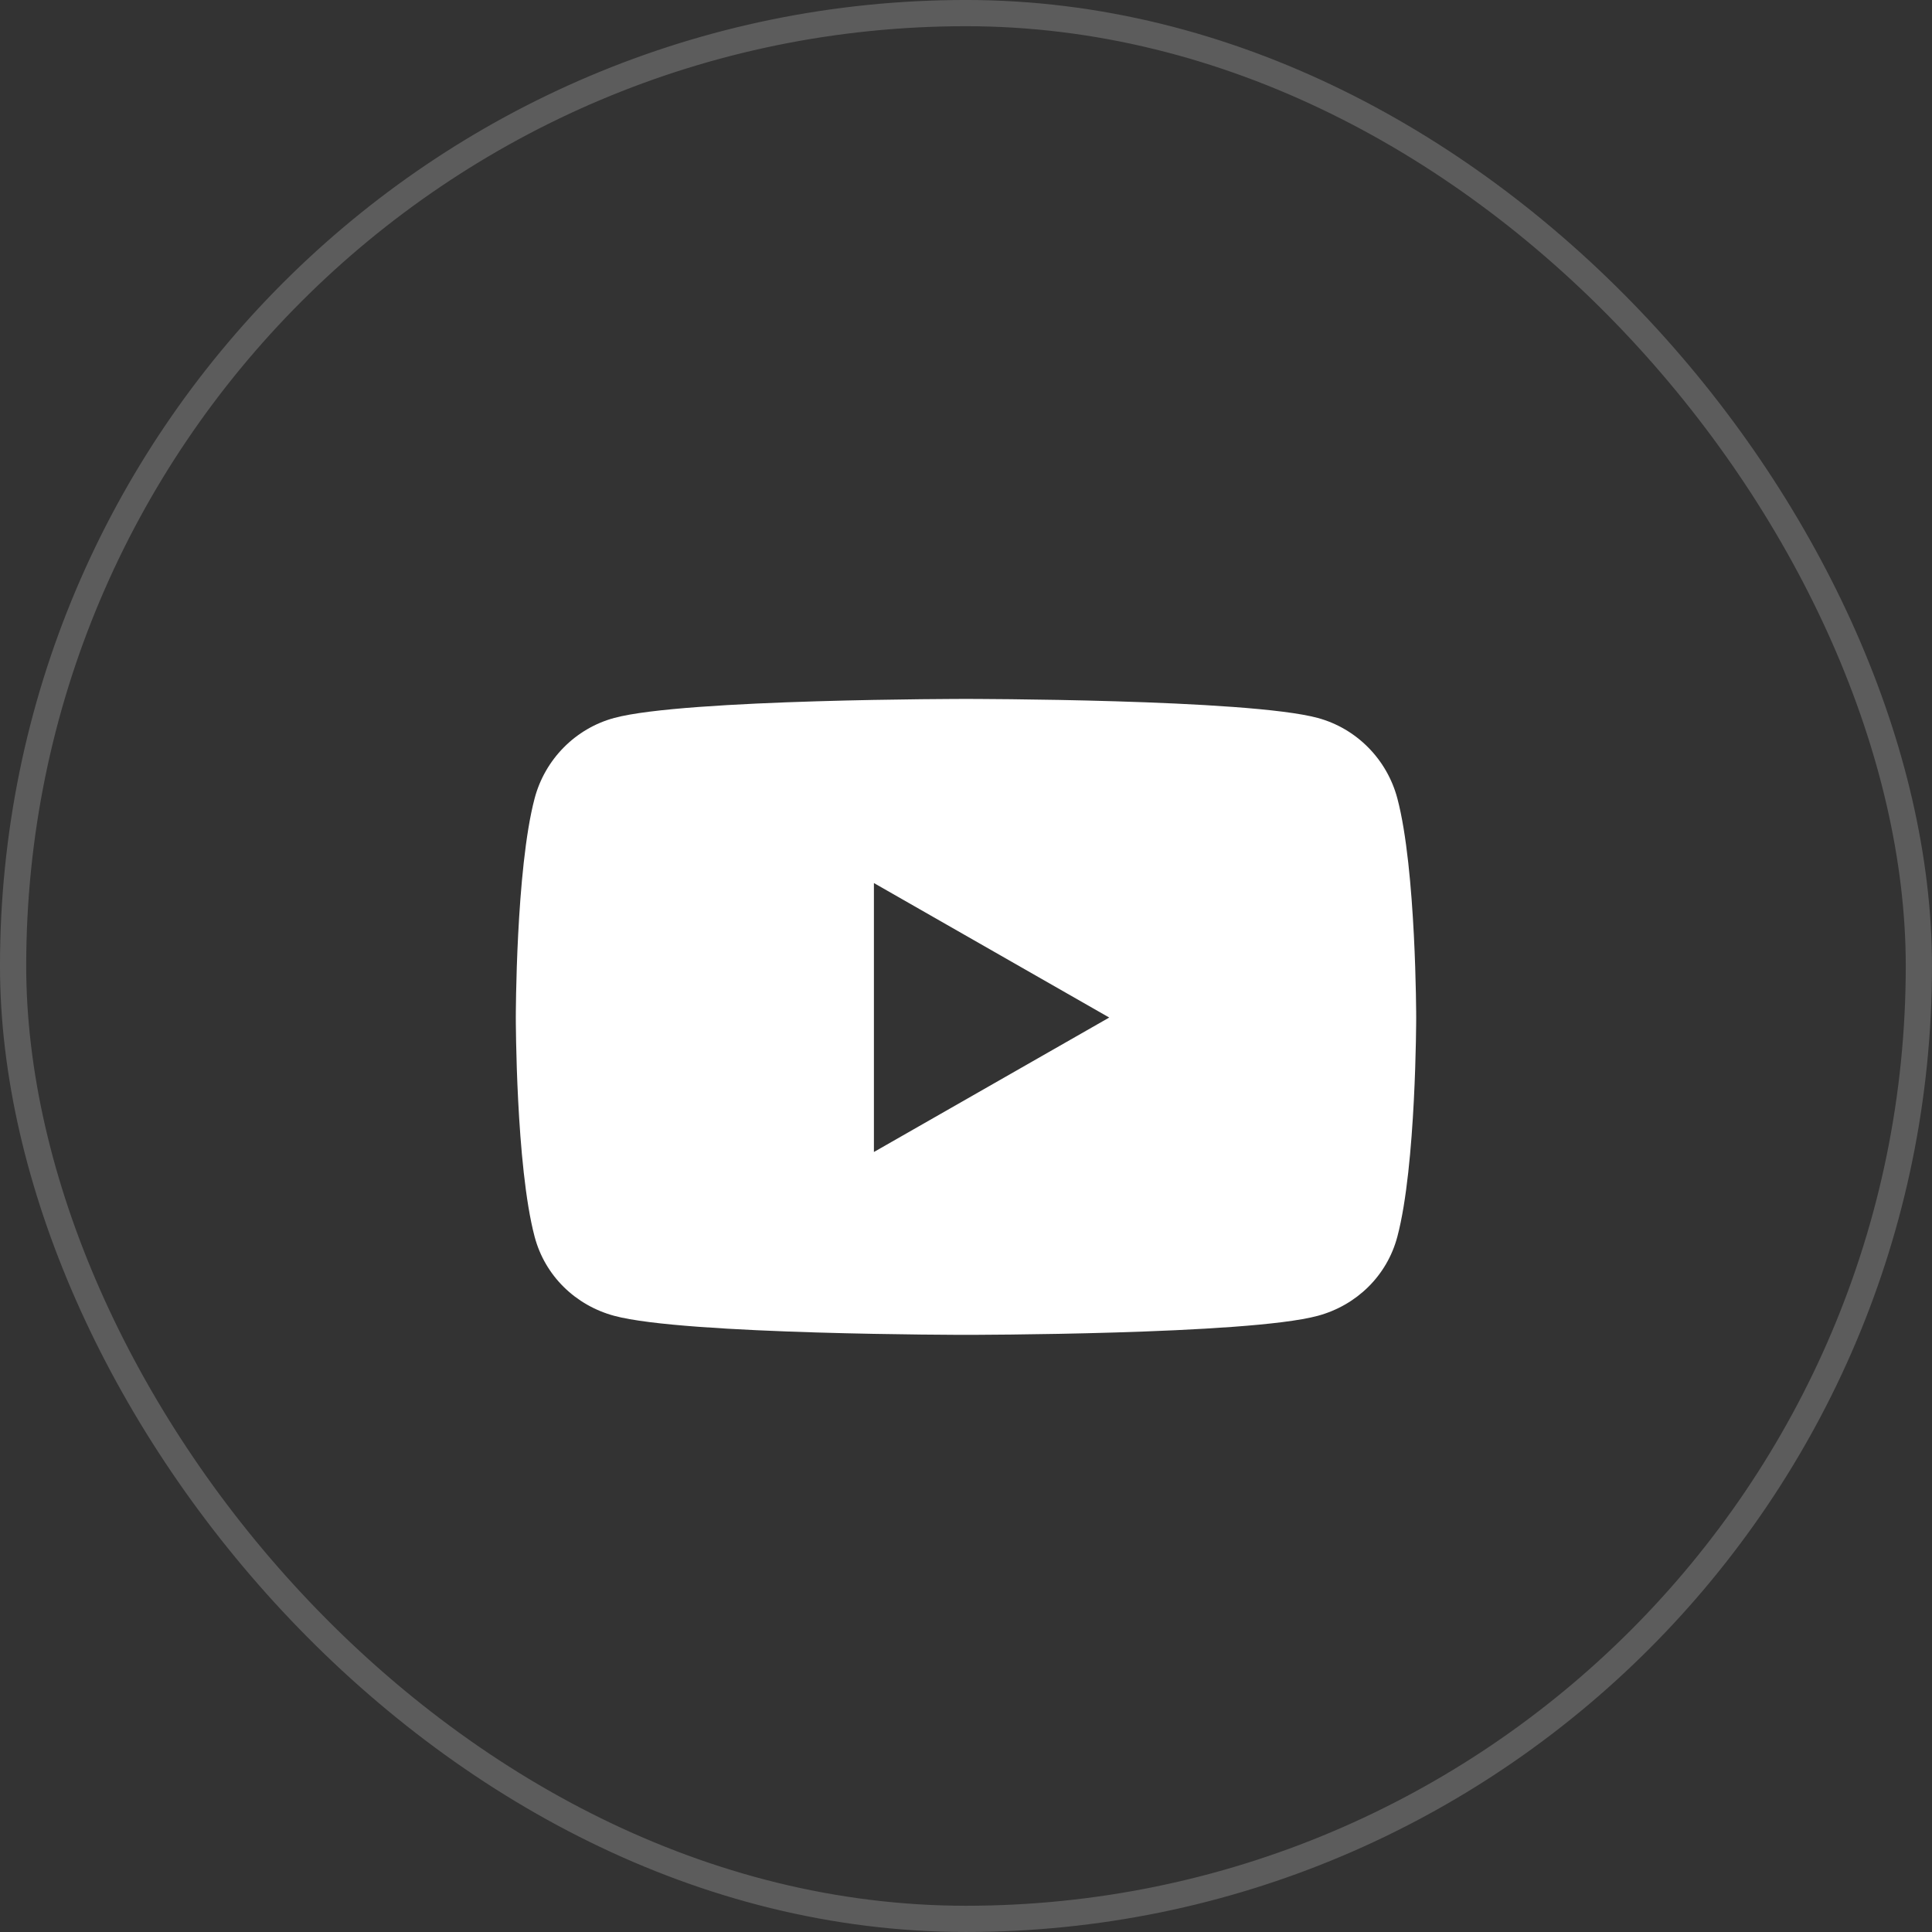
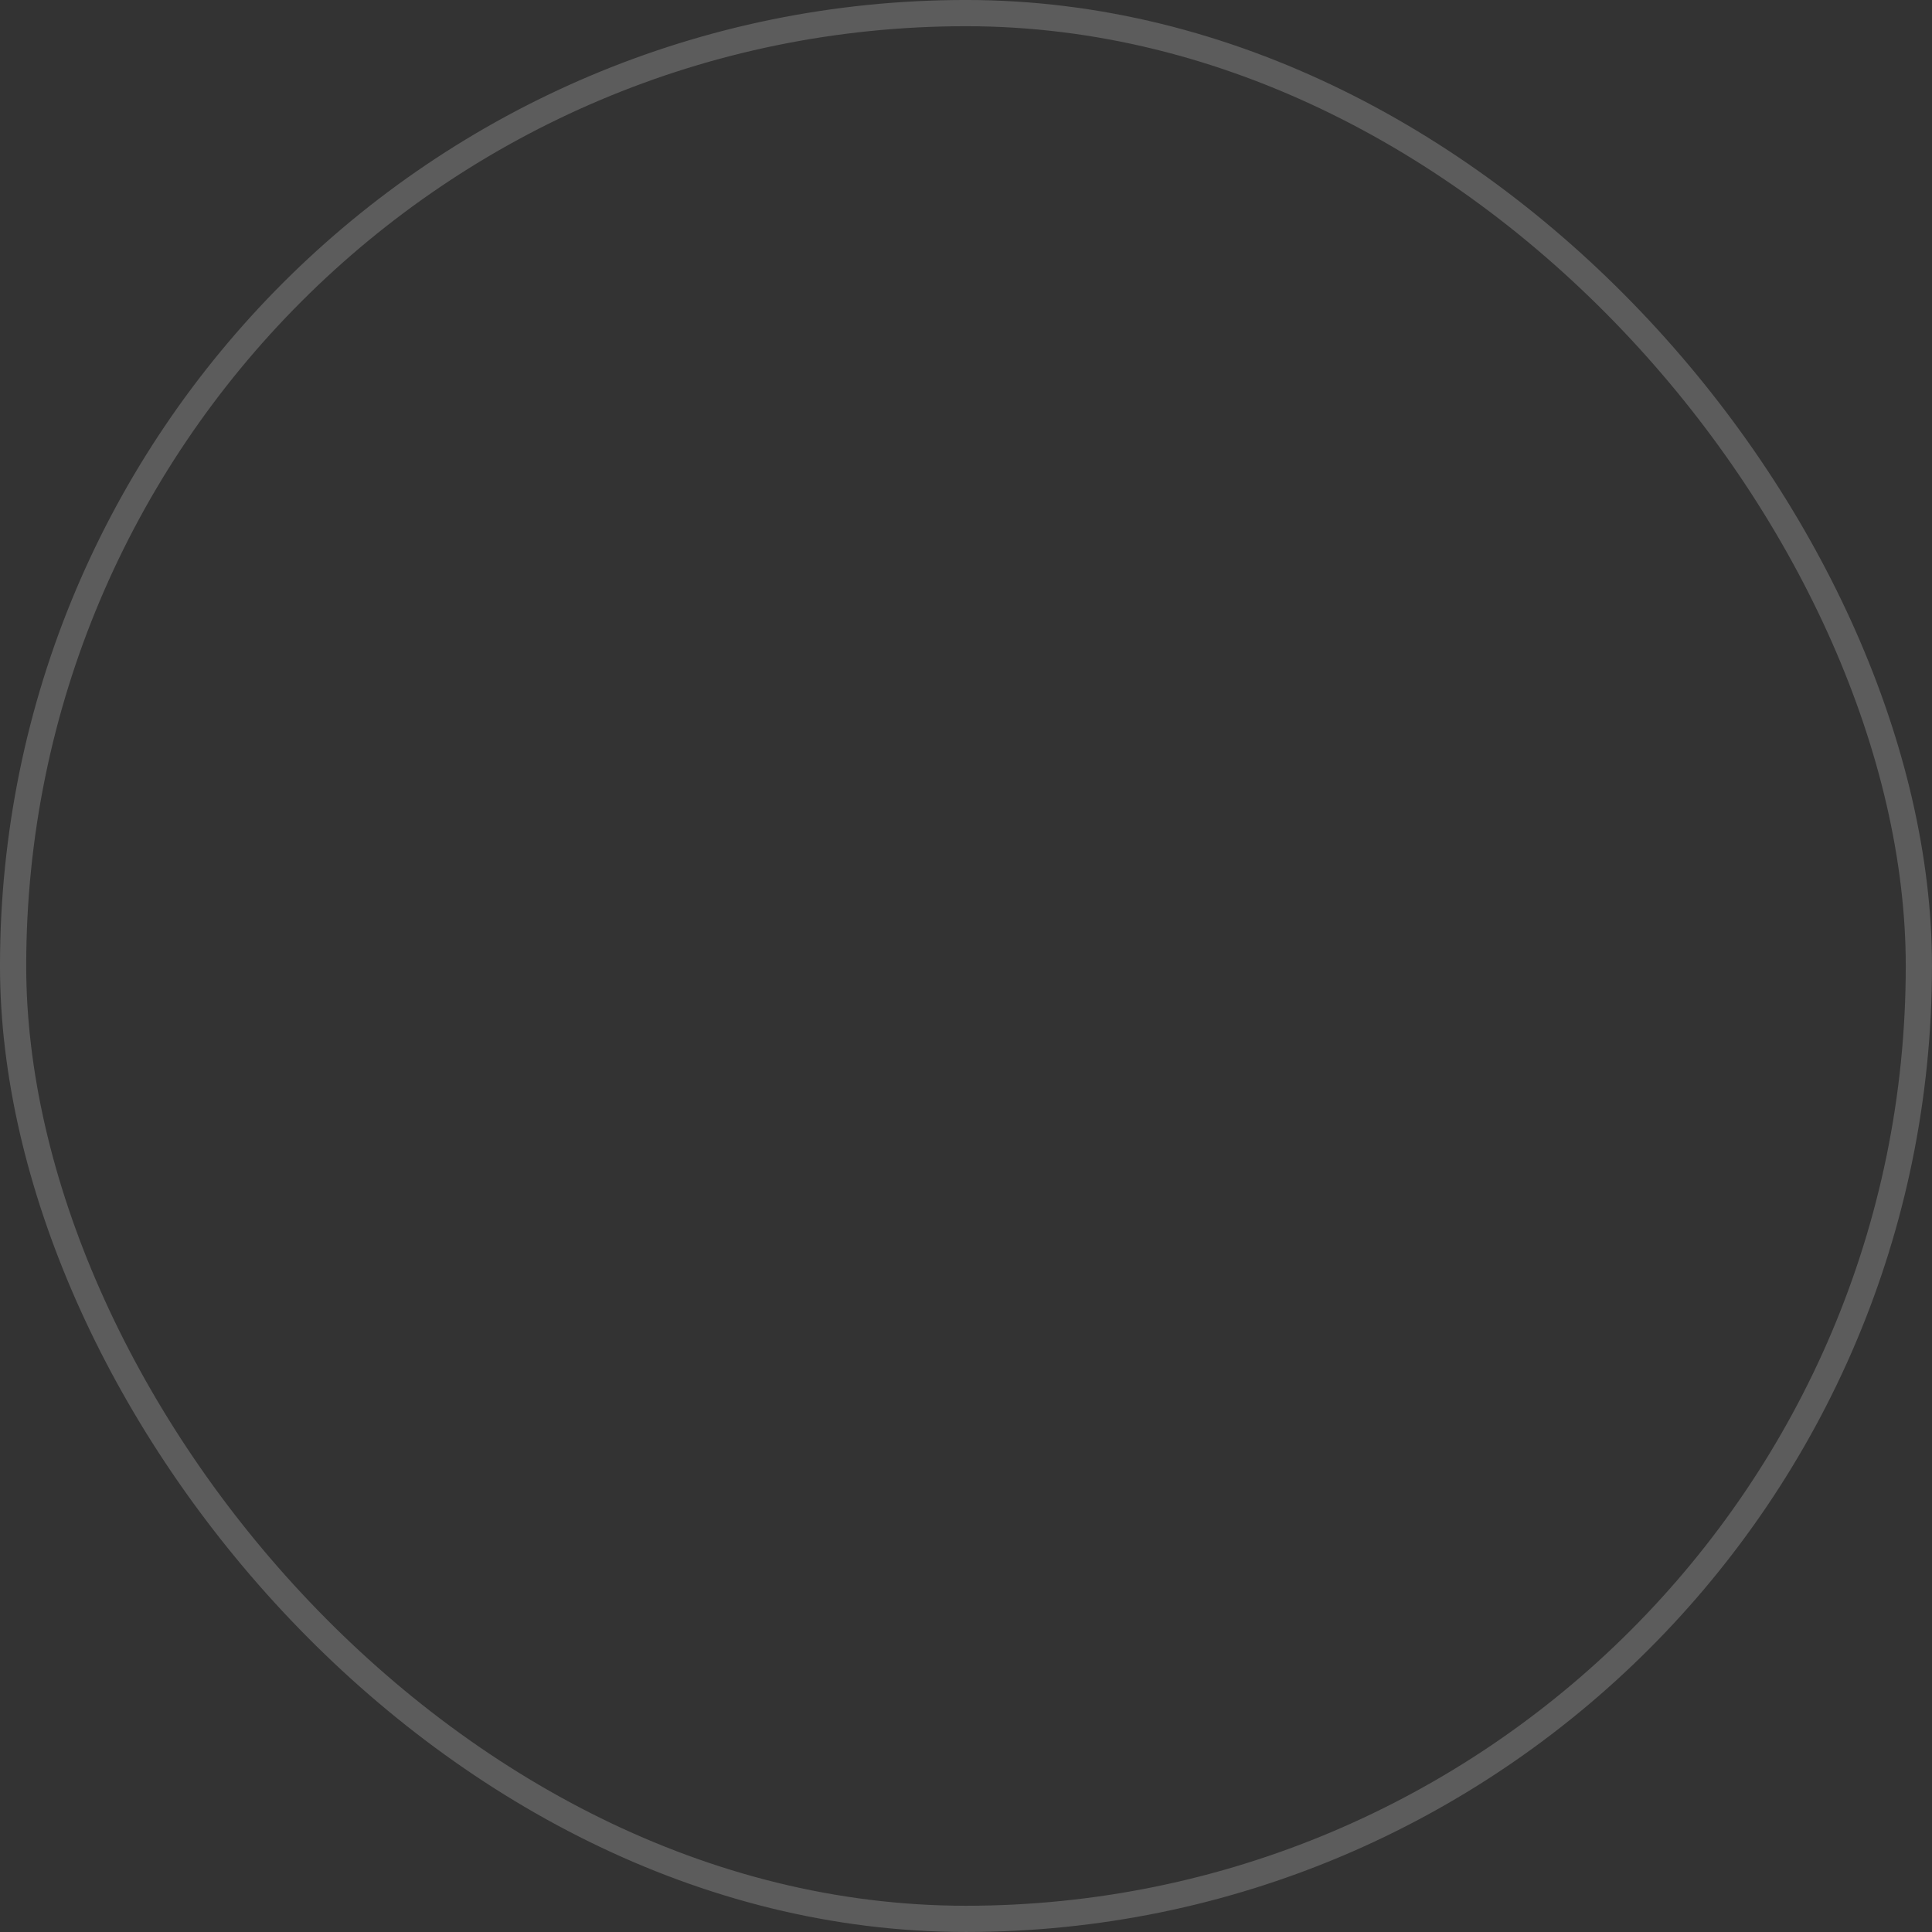
<svg xmlns="http://www.w3.org/2000/svg" width="59" height="59" viewBox="0 0 59 59" fill="none">
  <rect x="0" y="0" width="59" height="59" fill="#333333" stroke="none" />
-   <path d="M42.673 24.383C42.357 23.187 41.425 22.245 40.242 21.925C38.098 21.344 29.5 21.344 29.5 21.344C29.5 21.344 20.902 21.344 18.757 21.925C17.574 22.245 16.642 23.187 16.326 24.383C15.752 26.551 15.752 31.074 15.752 31.074C15.752 31.074 15.752 35.597 16.326 37.765C16.642 38.961 17.574 39.863 18.757 40.183C20.902 40.764 29.5 40.764 29.5 40.764C29.5 40.764 38.098 40.764 40.242 40.183C41.425 39.863 42.357 38.961 42.673 37.765C43.248 35.597 43.248 31.074 43.248 31.074C43.248 31.074 43.248 26.551 42.673 24.383ZM26.688 35.18V26.967L33.874 31.074L26.688 35.18Z" fill="white" />
  <rect x="0.4" y="0.4" width="58.199" height="58.199" rx="29.1" stroke="white" stroke-opacity="0.2" stroke-width="0.801" />
</svg>